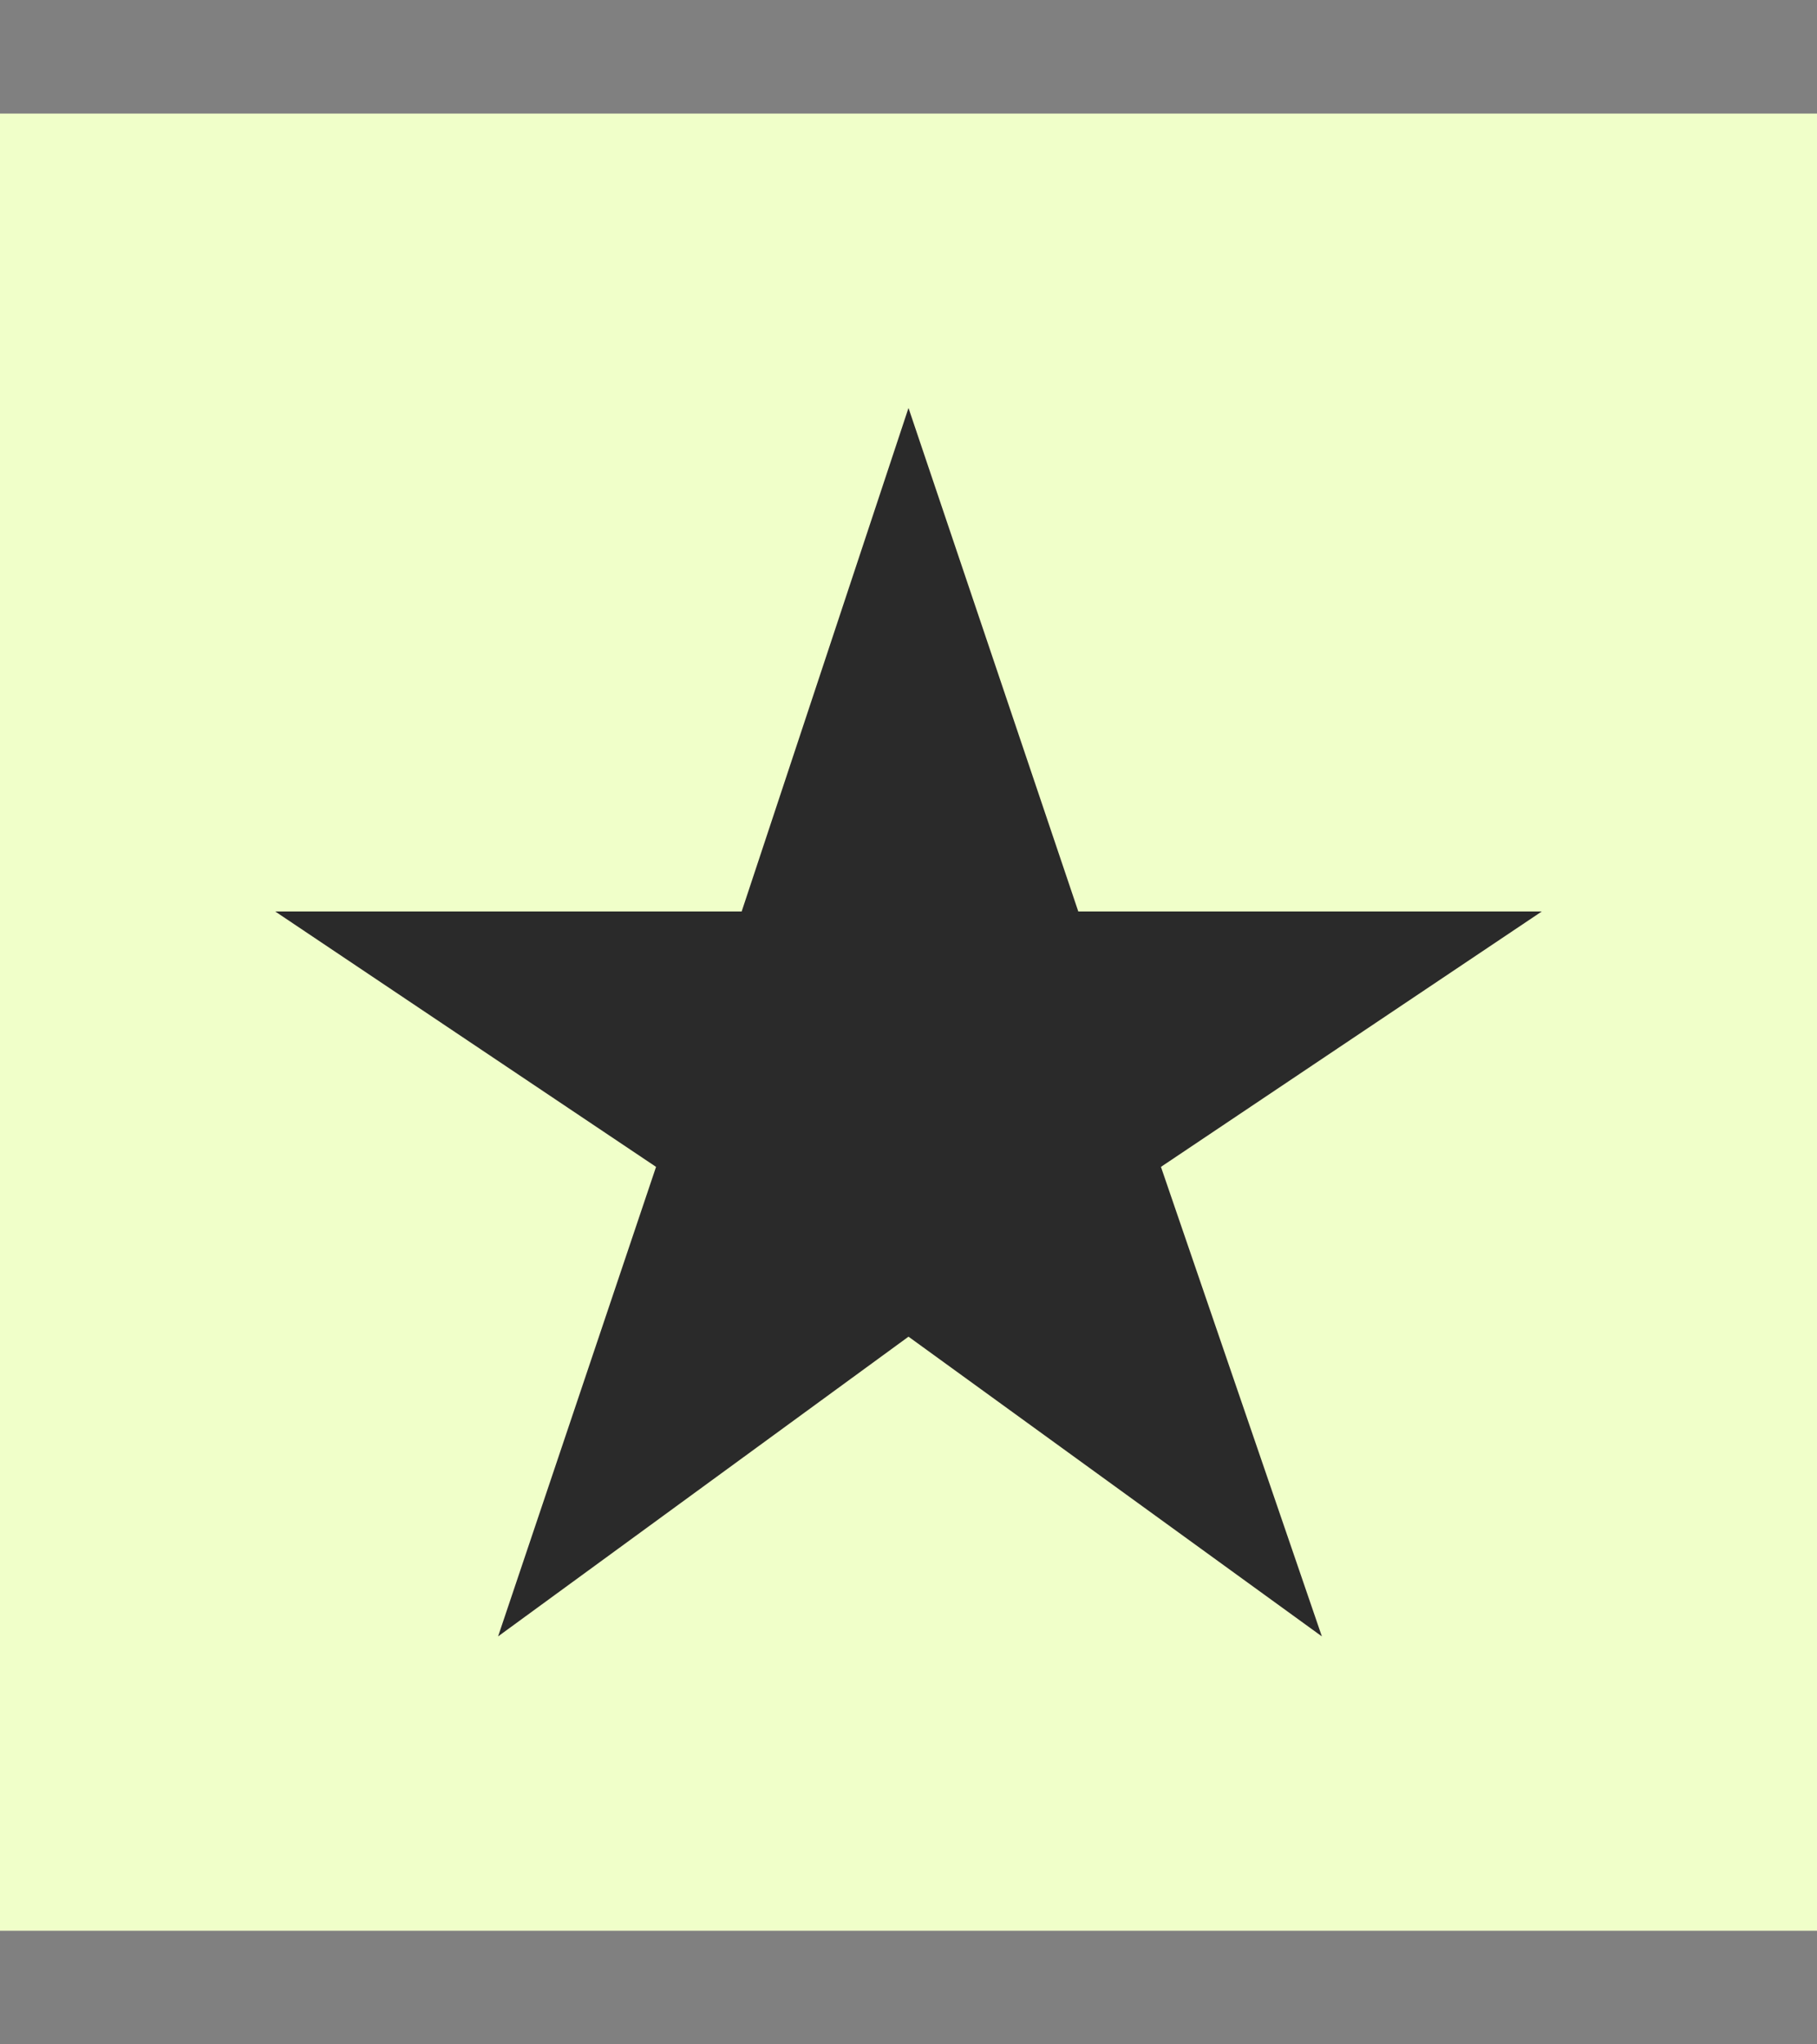
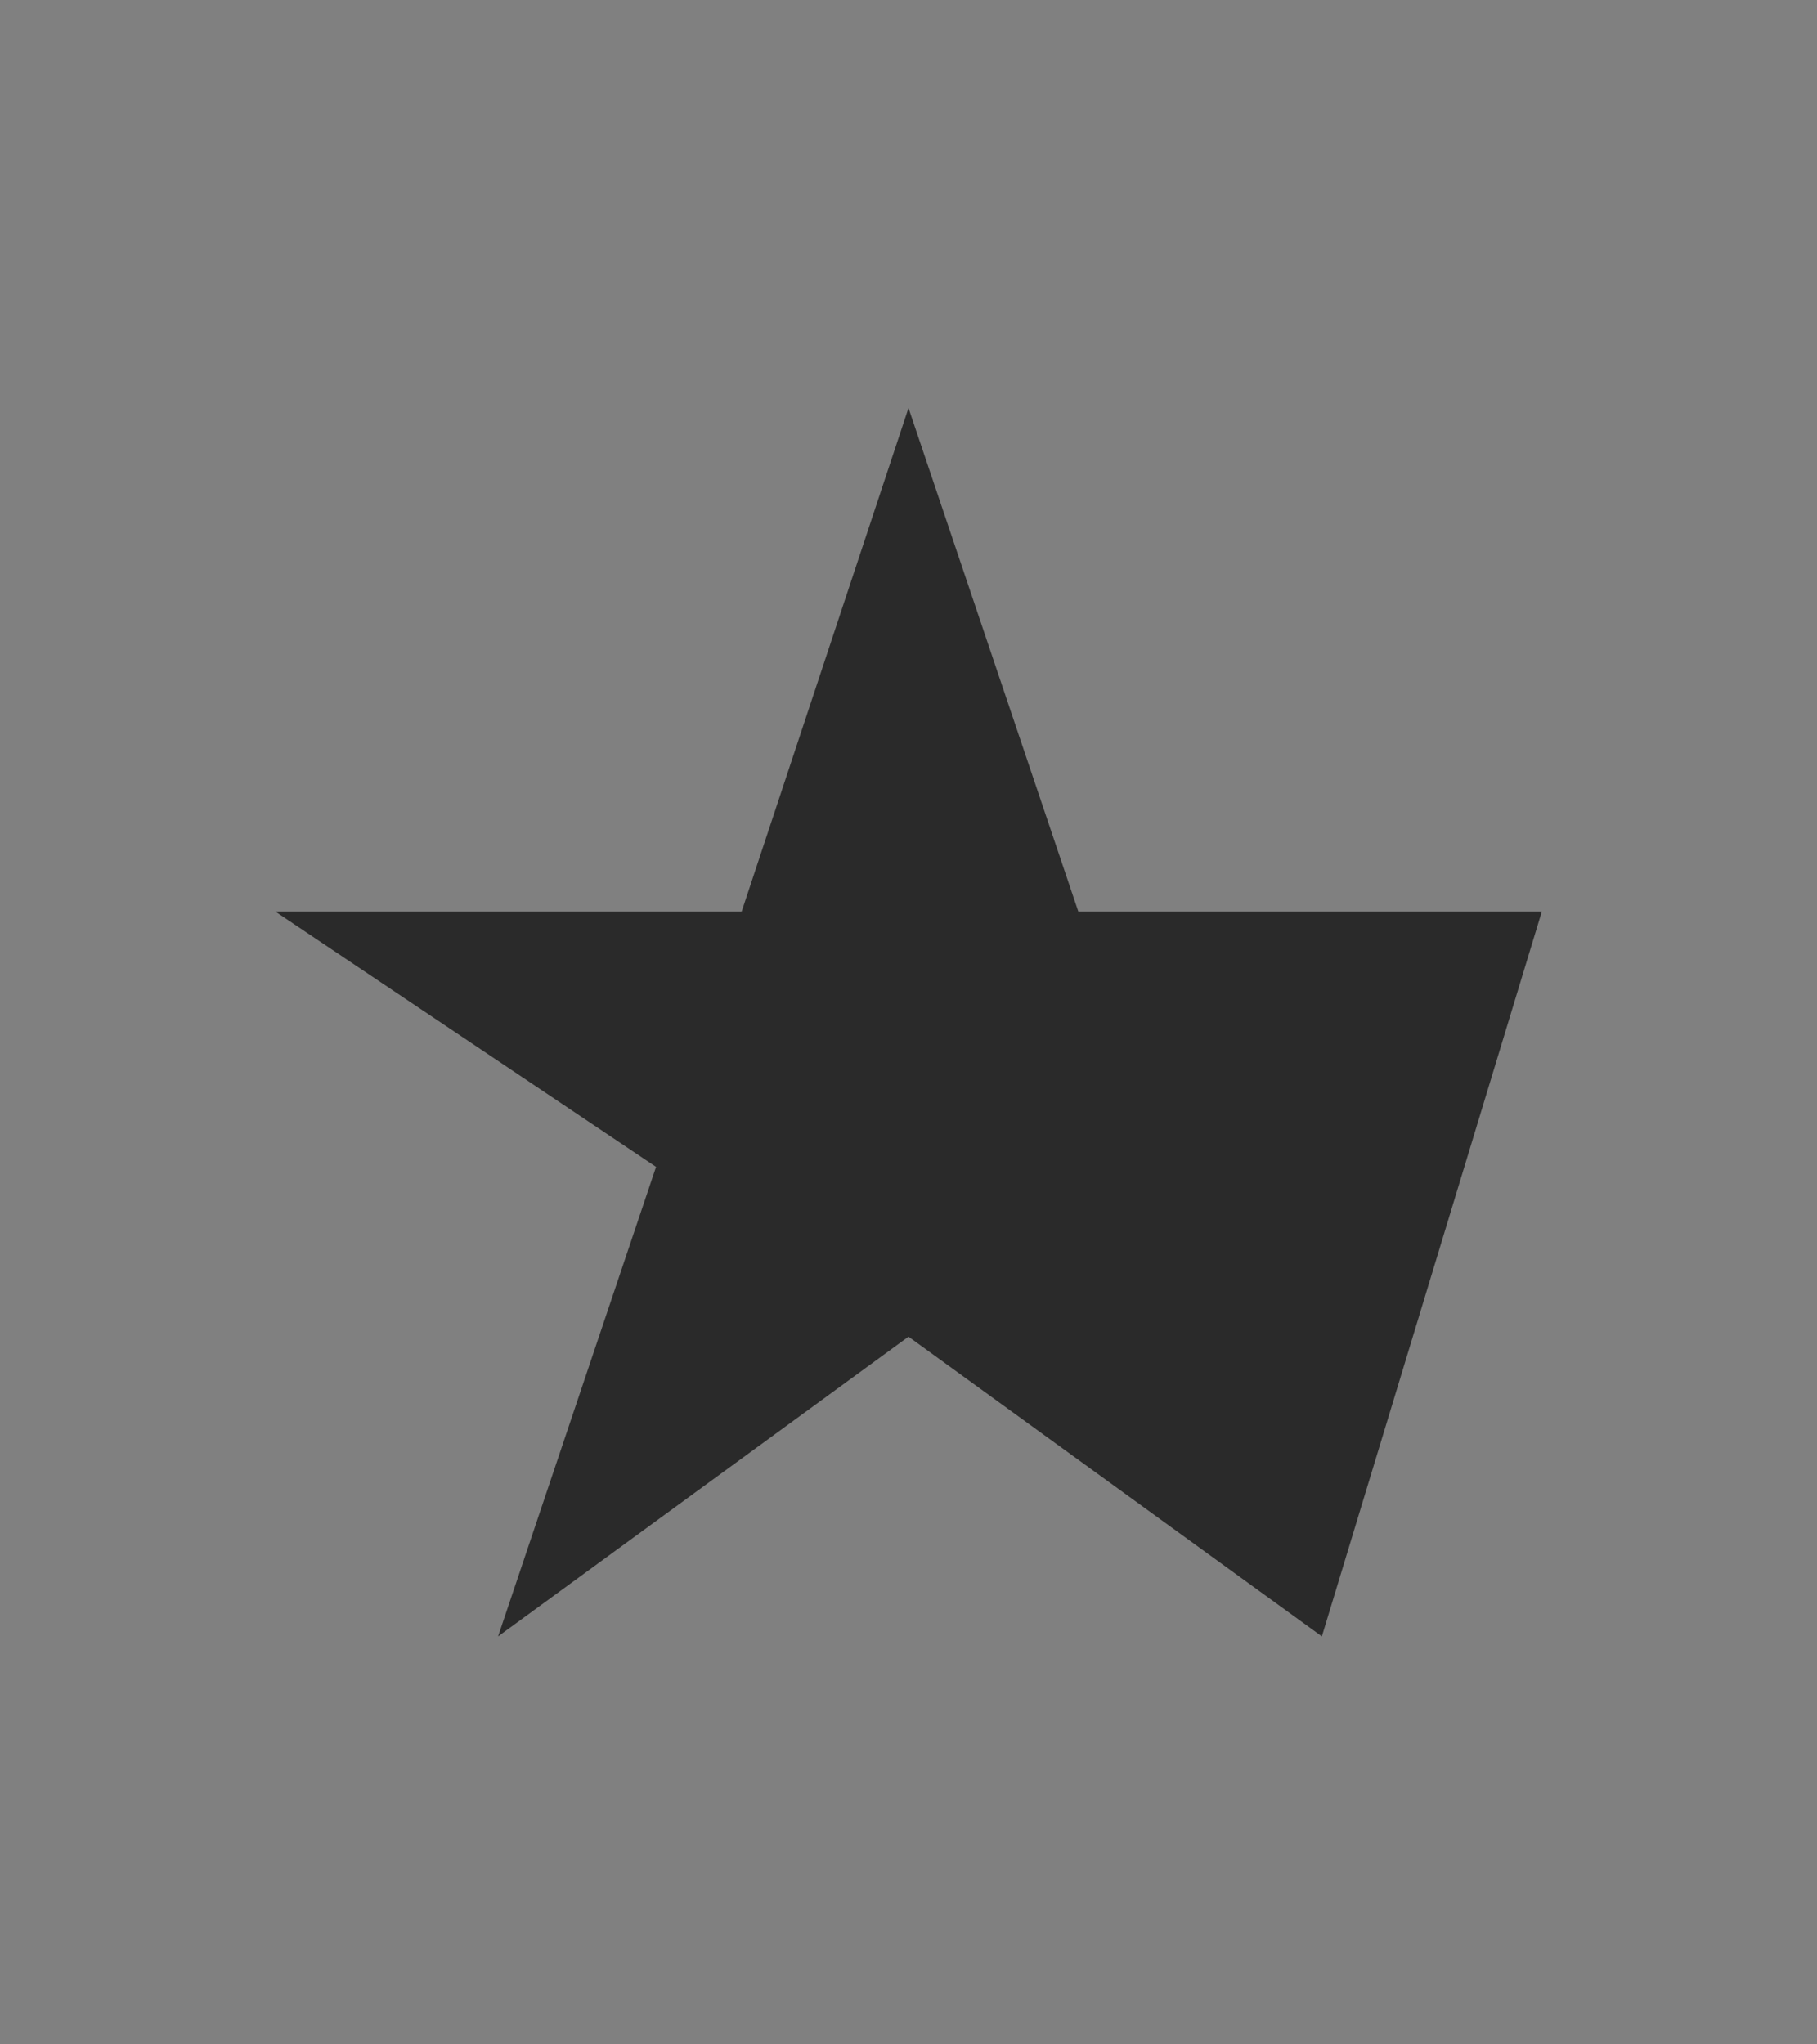
<svg xmlns="http://www.w3.org/2000/svg" width="16" height="18" viewBox="0 0 16 18" fill="none">
  <rect x="0" y="0" width="16" height="18" fill="#808080" stroke="none" />
-   <rect width="16" height="16" transform="translate(0 1)" fill="#F0FFC9" />
-   <path d="M4.386 14.408L5.777 10.274L2.423 8.025H6.531L8 3.592L9.495 8.025H13.577L10.223 10.274L11.64 14.408L8 11.769L4.386 14.408Z" fill="#2A2A2A" />
+   <path d="M4.386 14.408L5.777 10.274L2.423 8.025H6.531L8 3.592L9.495 8.025H13.577L11.64 14.408L8 11.769L4.386 14.408Z" fill="#2A2A2A" />
</svg>